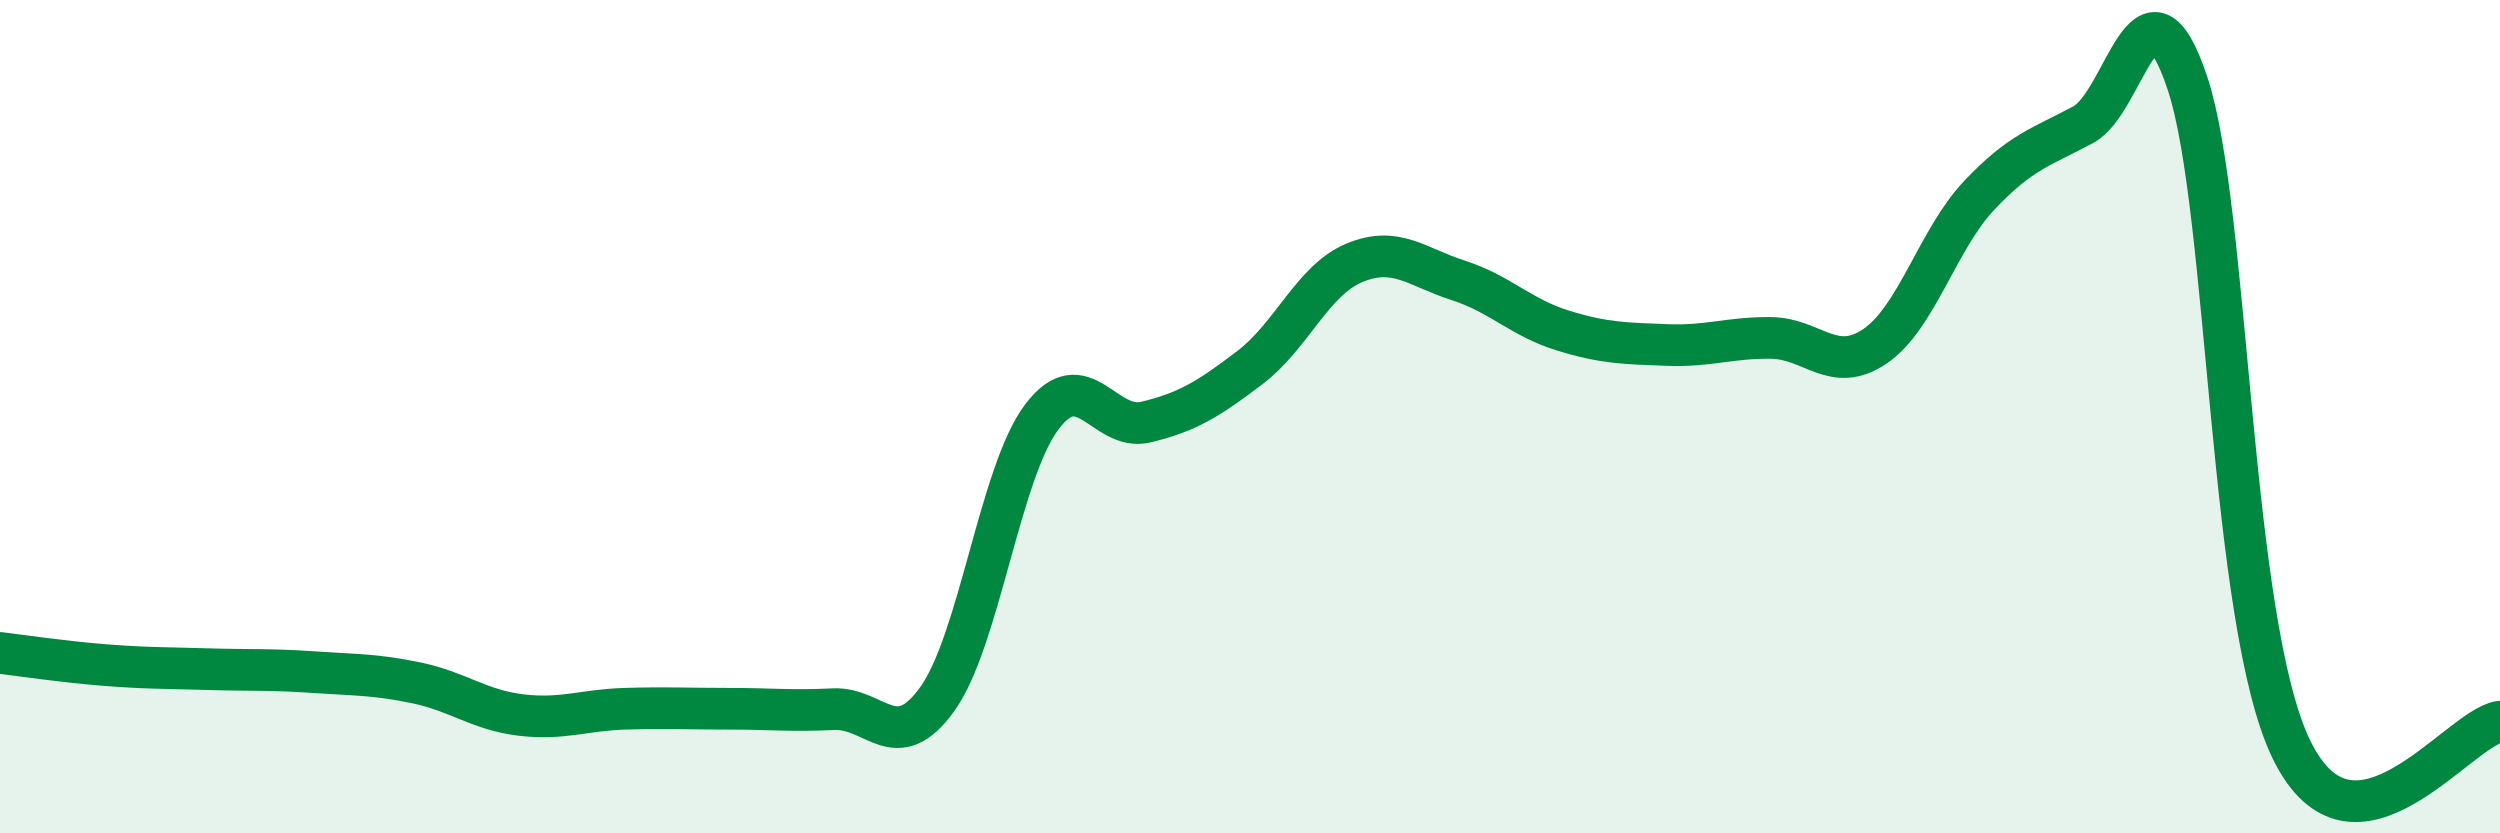
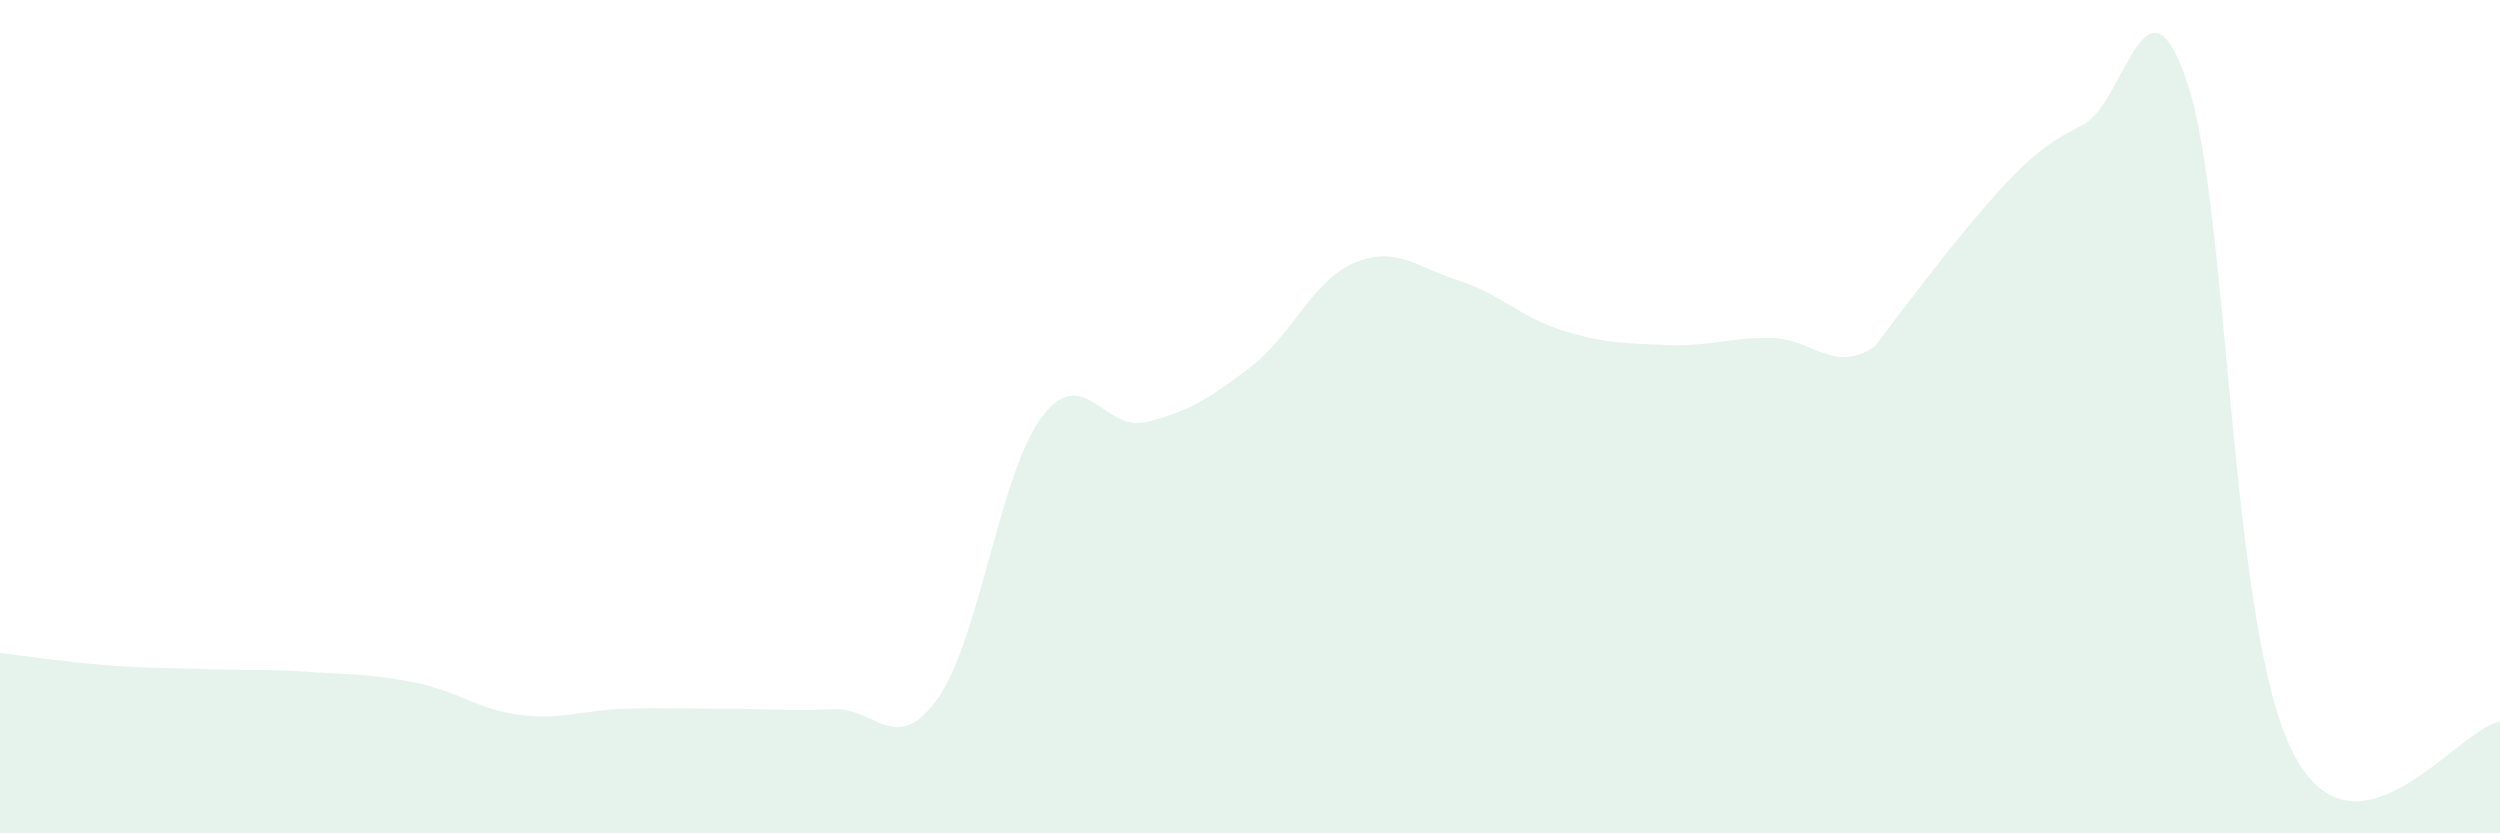
<svg xmlns="http://www.w3.org/2000/svg" width="60" height="20" viewBox="0 0 60 20">
-   <path d="M 0,15.67 C 0.5,15.73 1.5,15.88 2.5,15.96 C 3.5,16.04 4,16.03 5,16.06 C 6,16.09 6.5,16.06 7.5,16.13 C 8.5,16.2 9,16.18 10,16.39 C 11,16.6 11.5,17.04 12.5,17.16 C 13.5,17.28 14,17.04 15,17.01 C 16,16.98 16.5,17.01 17.5,17.01 C 18.5,17.01 19,17.07 20,17.02 C 21,16.97 21.5,18.17 22.5,16.77 C 23.5,15.37 24,11.34 25,10.01 C 26,8.68 26.5,10.37 27.5,10.13 C 28.5,9.89 29,9.58 30,8.82 C 31,8.06 31.5,6.73 32.5,6.31 C 33.5,5.89 34,6.41 35,6.73 C 36,7.05 36.5,7.62 37.5,7.93 C 38.5,8.24 39,8.24 40,8.28 C 41,8.32 41.5,8.1 42.5,8.11 C 43.5,8.12 44,8.99 45,8.31 C 46,7.63 46.5,5.75 47.5,4.69 C 48.5,3.63 49,3.53 50,2.99 C 51,2.45 51.5,-1 52.5,2 C 53.5,5 53.5,14.94 55,18 C 56.5,21.06 59,17.46 60,17.32L60 20L0 20Z" fill="#008740" opacity="0.1" stroke-linecap="round" stroke-linejoin="round" />
-   <path d="M 0,15.67 C 0.5,15.73 1.5,15.88 2.5,15.96 C 3.5,16.04 4,16.03 5,16.06 C 6,16.09 6.5,16.06 7.5,16.13 C 8.5,16.2 9,16.18 10,16.39 C 11,16.6 11.5,17.04 12.5,17.16 C 13.5,17.28 14,17.04 15,17.01 C 16,16.98 16.5,17.01 17.5,17.01 C 18.5,17.01 19,17.07 20,17.02 C 21,16.97 21.5,18.17 22.5,16.77 C 23.5,15.37 24,11.34 25,10.01 C 26,8.68 26.5,10.37 27.5,10.13 C 28.5,9.89 29,9.58 30,8.82 C 31,8.06 31.5,6.73 32.5,6.31 C 33.5,5.89 34,6.41 35,6.73 C 36,7.05 36.5,7.62 37.5,7.93 C 38.5,8.24 39,8.24 40,8.28 C 41,8.32 41.5,8.1 42.5,8.11 C 43.5,8.12 44,8.99 45,8.31 C 46,7.63 46.5,5.75 47.5,4.69 C 48.5,3.63 49,3.53 50,2.99 C 51,2.45 51.5,-1 52.5,2 C 53.5,5 53.5,14.94 55,18 C 56.5,21.06 59,17.46 60,17.32" stroke="#008740" stroke-width="1" fill="none" stroke-linecap="round" stroke-linejoin="round" />
+   <path d="M 0,15.67 C 0.5,15.73 1.5,15.88 2.5,15.96 C 3.5,16.04 4,16.03 5,16.06 C 6,16.09 6.5,16.06 7.5,16.13 C 8.5,16.2 9,16.18 10,16.39 C 11,16.6 11.5,17.04 12.5,17.16 C 13.5,17.28 14,17.04 15,17.01 C 16,16.98 16.5,17.01 17.5,17.01 C 18.5,17.01 19,17.07 20,17.02 C 21,16.97 21.5,18.17 22.5,16.77 C 23.5,15.37 24,11.34 25,10.01 C 26,8.68 26.5,10.37 27.5,10.13 C 28.5,9.89 29,9.58 30,8.82 C 31,8.06 31.5,6.73 32.5,6.31 C 33.5,5.89 34,6.41 35,6.73 C 36,7.05 36.5,7.62 37.5,7.93 C 38.5,8.24 39,8.24 40,8.28 C 41,8.32 41.5,8.1 42.5,8.11 C 43.5,8.12 44,8.99 45,8.31 C 48.5,3.63 49,3.53 50,2.99 C 51,2.45 51.5,-1 52.5,2 C 53.5,5 53.5,14.94 55,18 C 56.5,21.06 59,17.46 60,17.32L60 20L0 20Z" fill="#008740" opacity="0.1" stroke-linecap="round" stroke-linejoin="round" />
</svg>